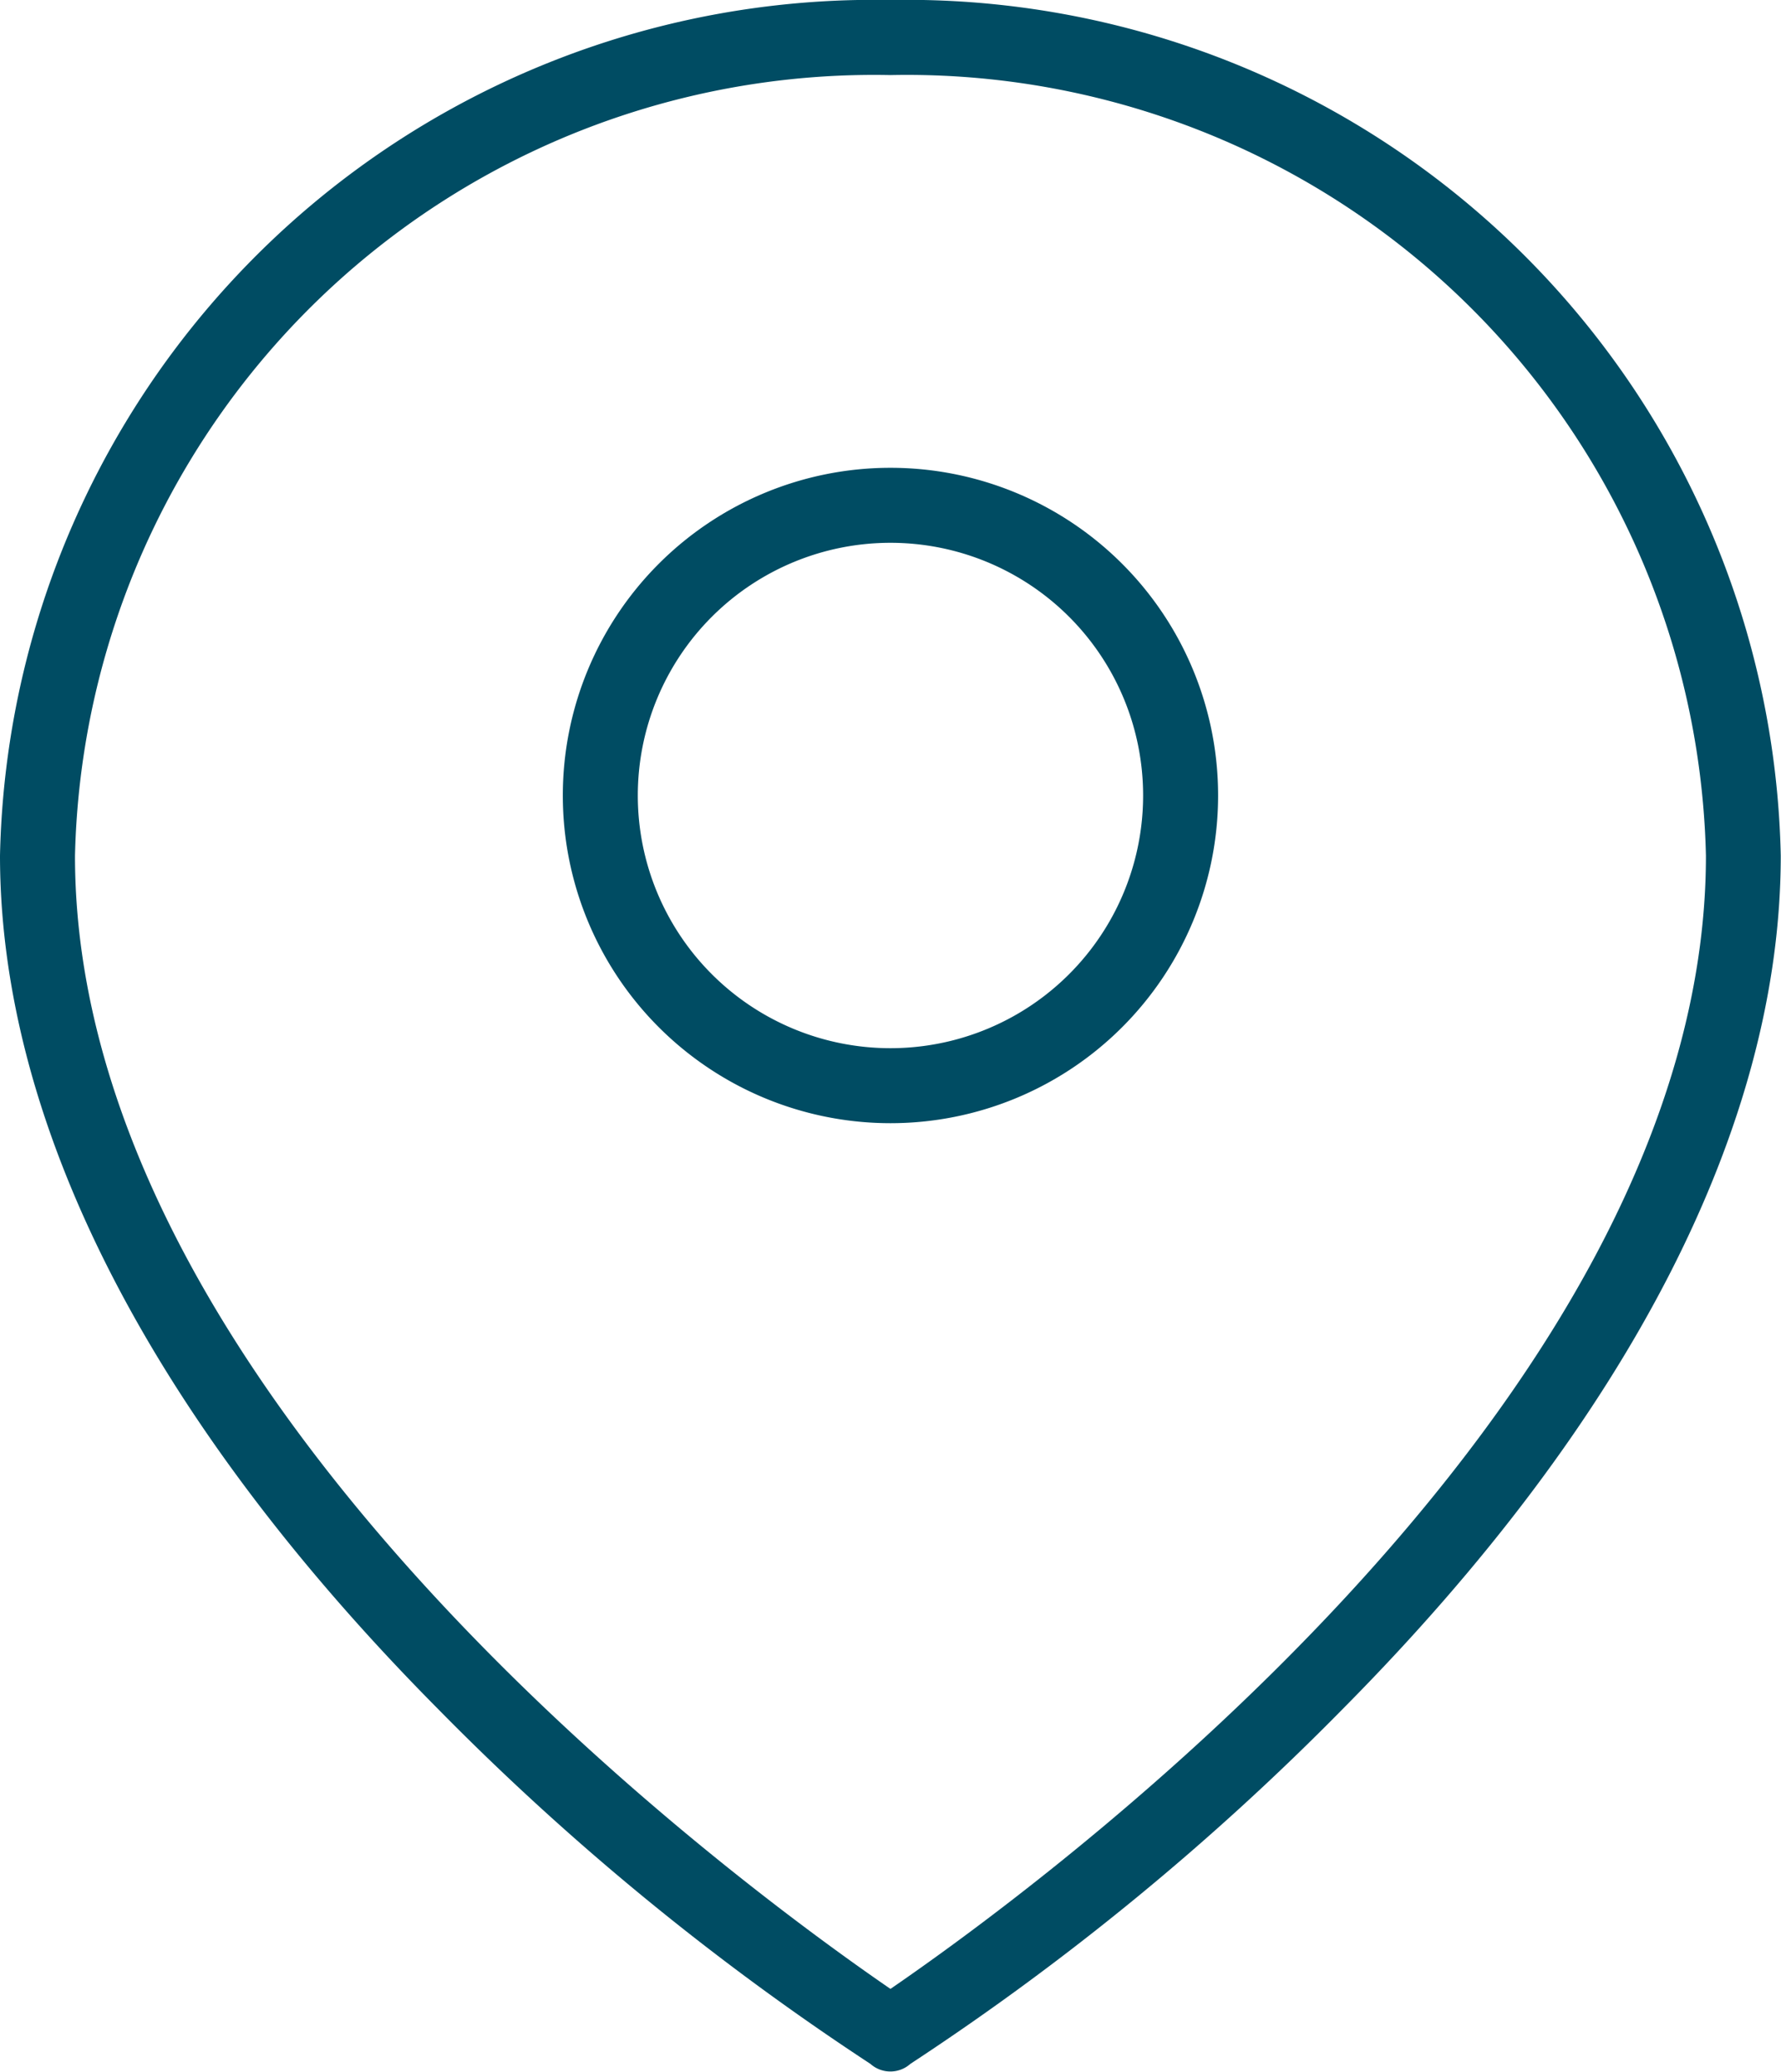
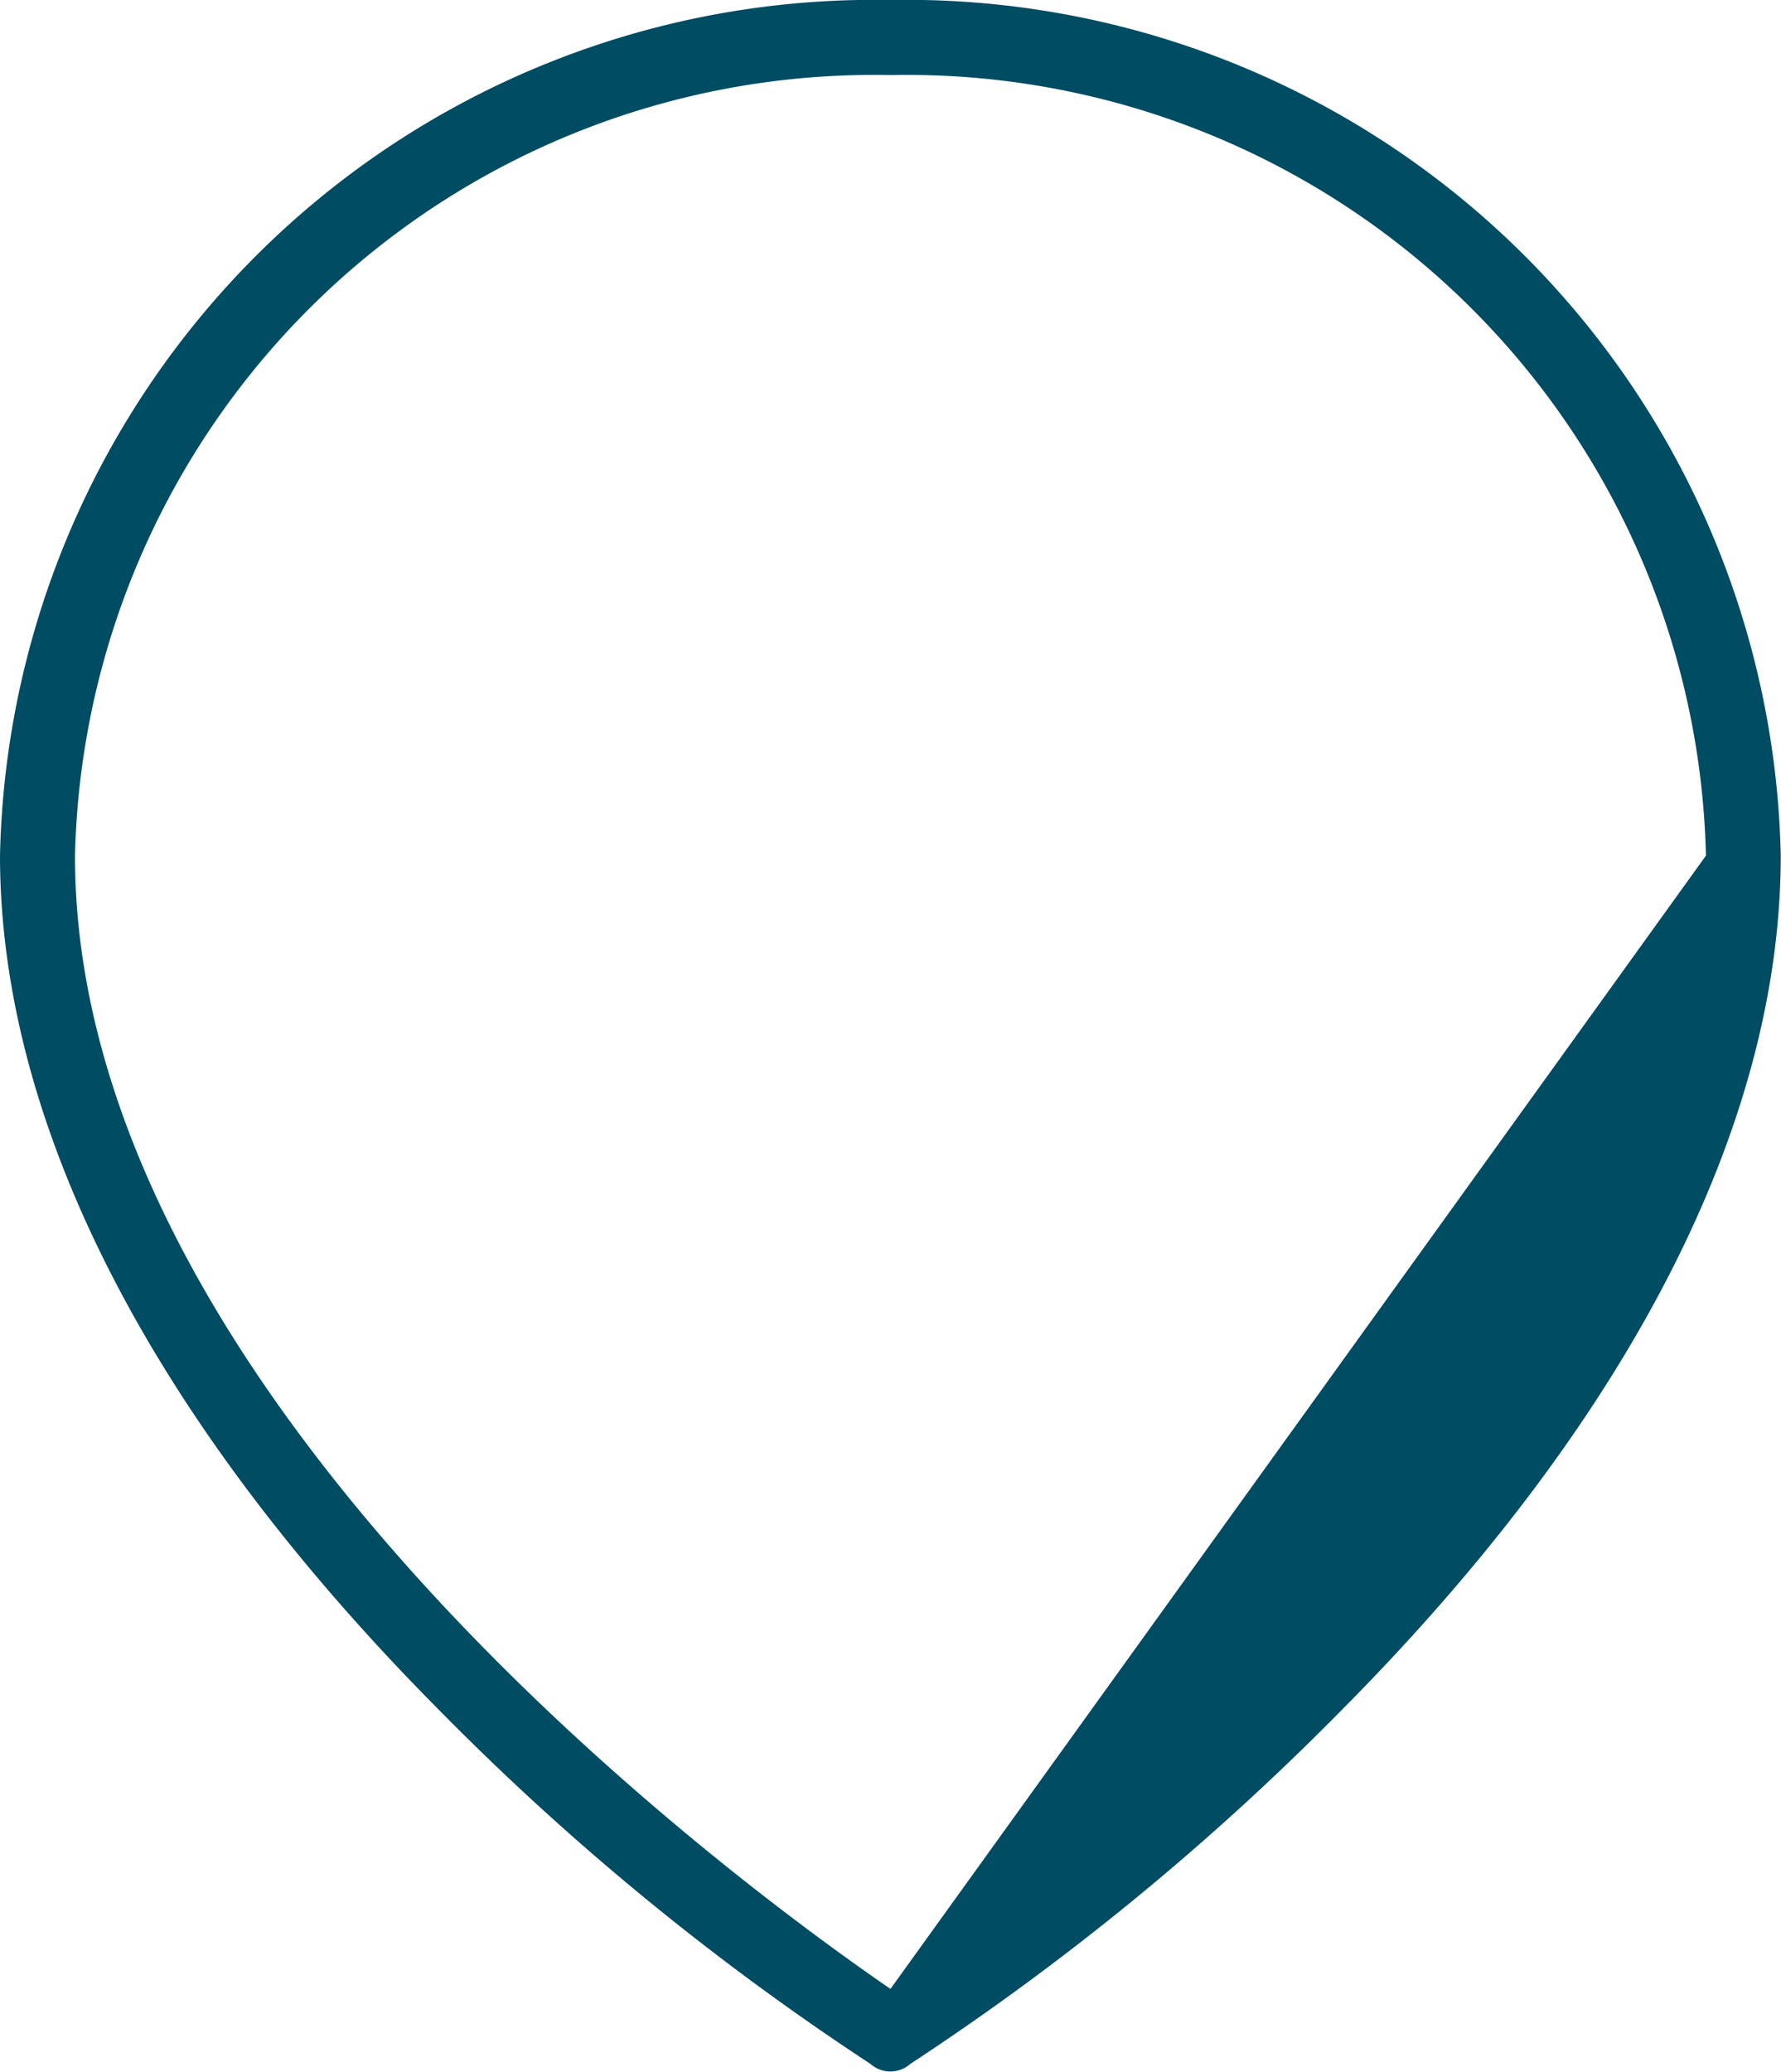
<svg xmlns="http://www.w3.org/2000/svg" width="22.325" height="25.964" viewBox="0 0 22.325 25.964">
  <g id="noun-place-1514187" transform="translate(-14.4 -8.6)">
    <g id="Group" transform="translate(14.4 8.6)">
-       <path id="Compound_Path" data-name="Compound Path" d="M25.562,8.6A10.959,10.959,0,0,0,14.4,19.323c0,3.355,1.881,7.055,5.487,10.692a32.954,32.954,0,0,0,5.424,4.452.376.376,0,0,0,.5,0,32.954,32.954,0,0,0,5.424-4.452c3.606-3.637,5.487-7.337,5.487-10.692A10.959,10.959,0,0,0,25.562,8.6Zm0,24.927c-1.6-1.1-10.222-7.274-10.222-14.2A10.017,10.017,0,0,1,25.562,9.541a10.017,10.017,0,0,1,10.222,9.783C35.784,26.253,27.161,32.43,25.562,33.527Z" transform="translate(-14.4 -8.6)" fill="#004c63" />
-       <path id="Compound_Path-2" data-name="Compound Path" d="M41.007,27.3a4.107,4.107,0,1,0,4.107,4.107A4.107,4.107,0,0,0,41.007,27.3Zm0,7.274a3.167,3.167,0,1,1,3.167-3.167A3.167,3.167,0,0,1,41.007,34.574Z" transform="translate(-29.845 -21.437)" fill="#004c63" />
+       <path id="Compound_Path" data-name="Compound Path" d="M25.562,8.6A10.959,10.959,0,0,0,14.4,19.323c0,3.355,1.881,7.055,5.487,10.692a32.954,32.954,0,0,0,5.424,4.452.376.376,0,0,0,.5,0,32.954,32.954,0,0,0,5.424-4.452c3.606-3.637,5.487-7.337,5.487-10.692A10.959,10.959,0,0,0,25.562,8.6Zm0,24.927c-1.6-1.1-10.222-7.274-10.222-14.2A10.017,10.017,0,0,1,25.562,9.541a10.017,10.017,0,0,1,10.222,9.783Z" transform="translate(-14.4 -8.6)" fill="#004c63" />
    </g>
  </g>
</svg>